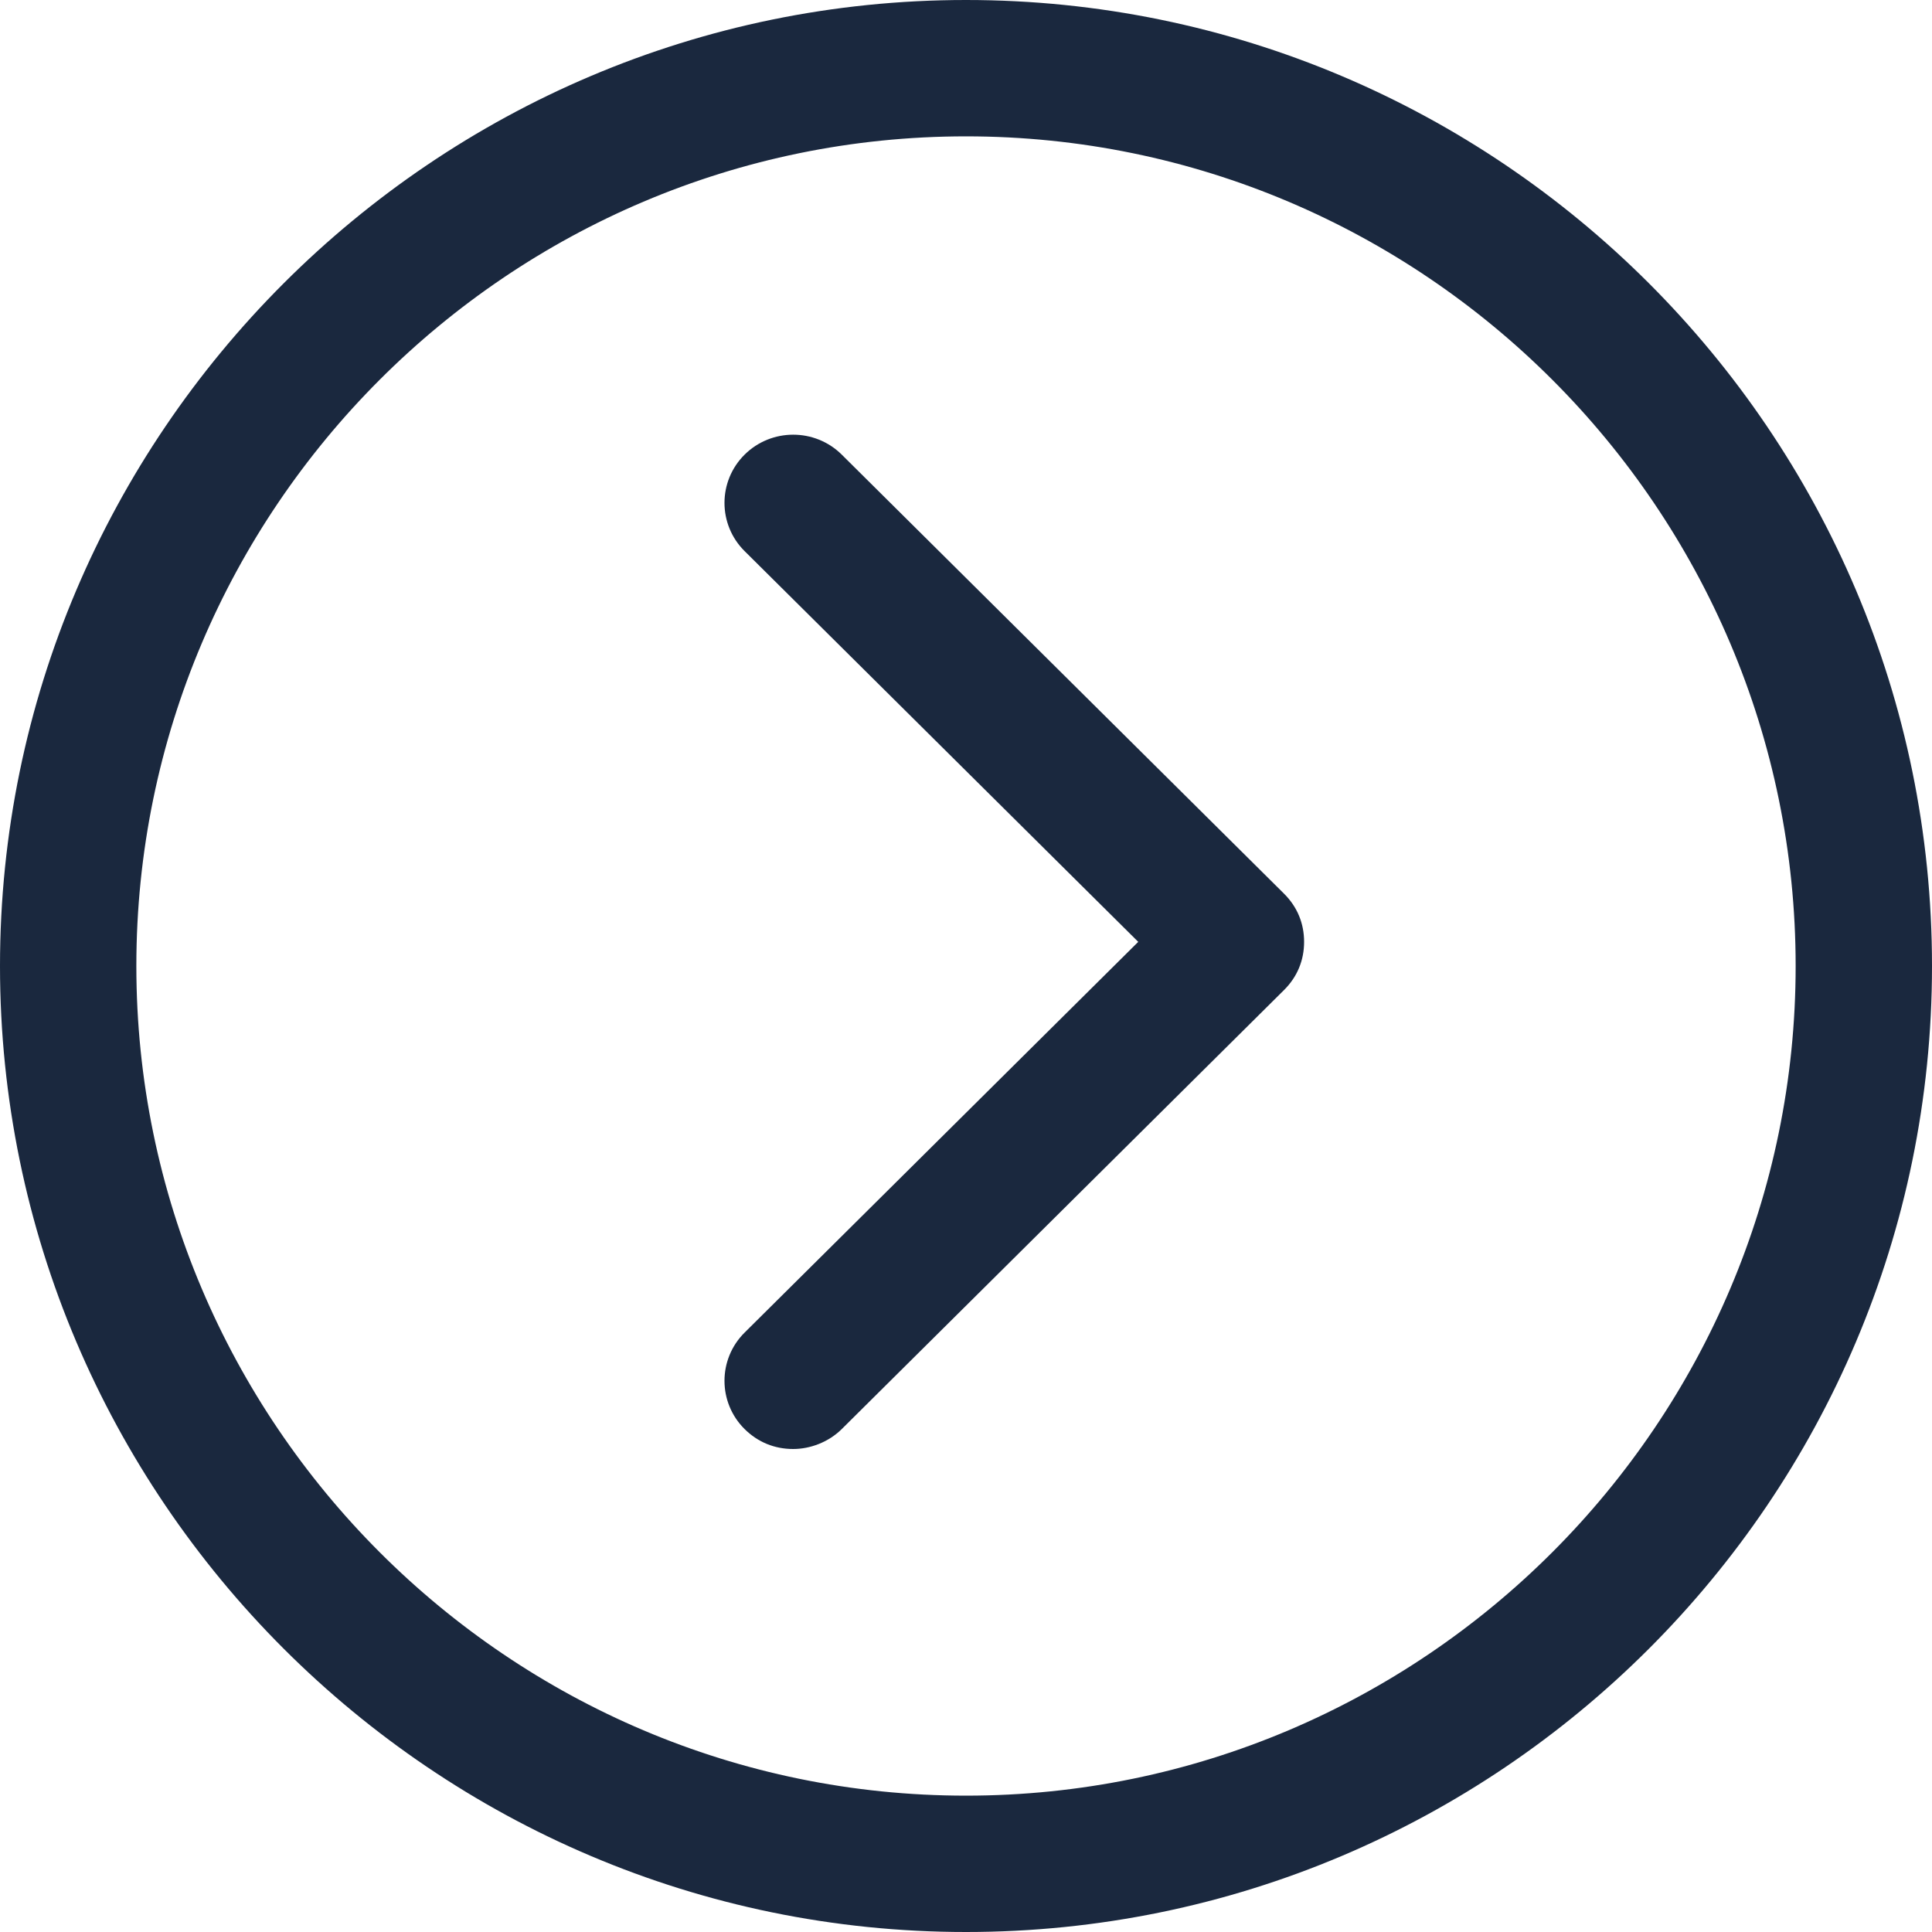
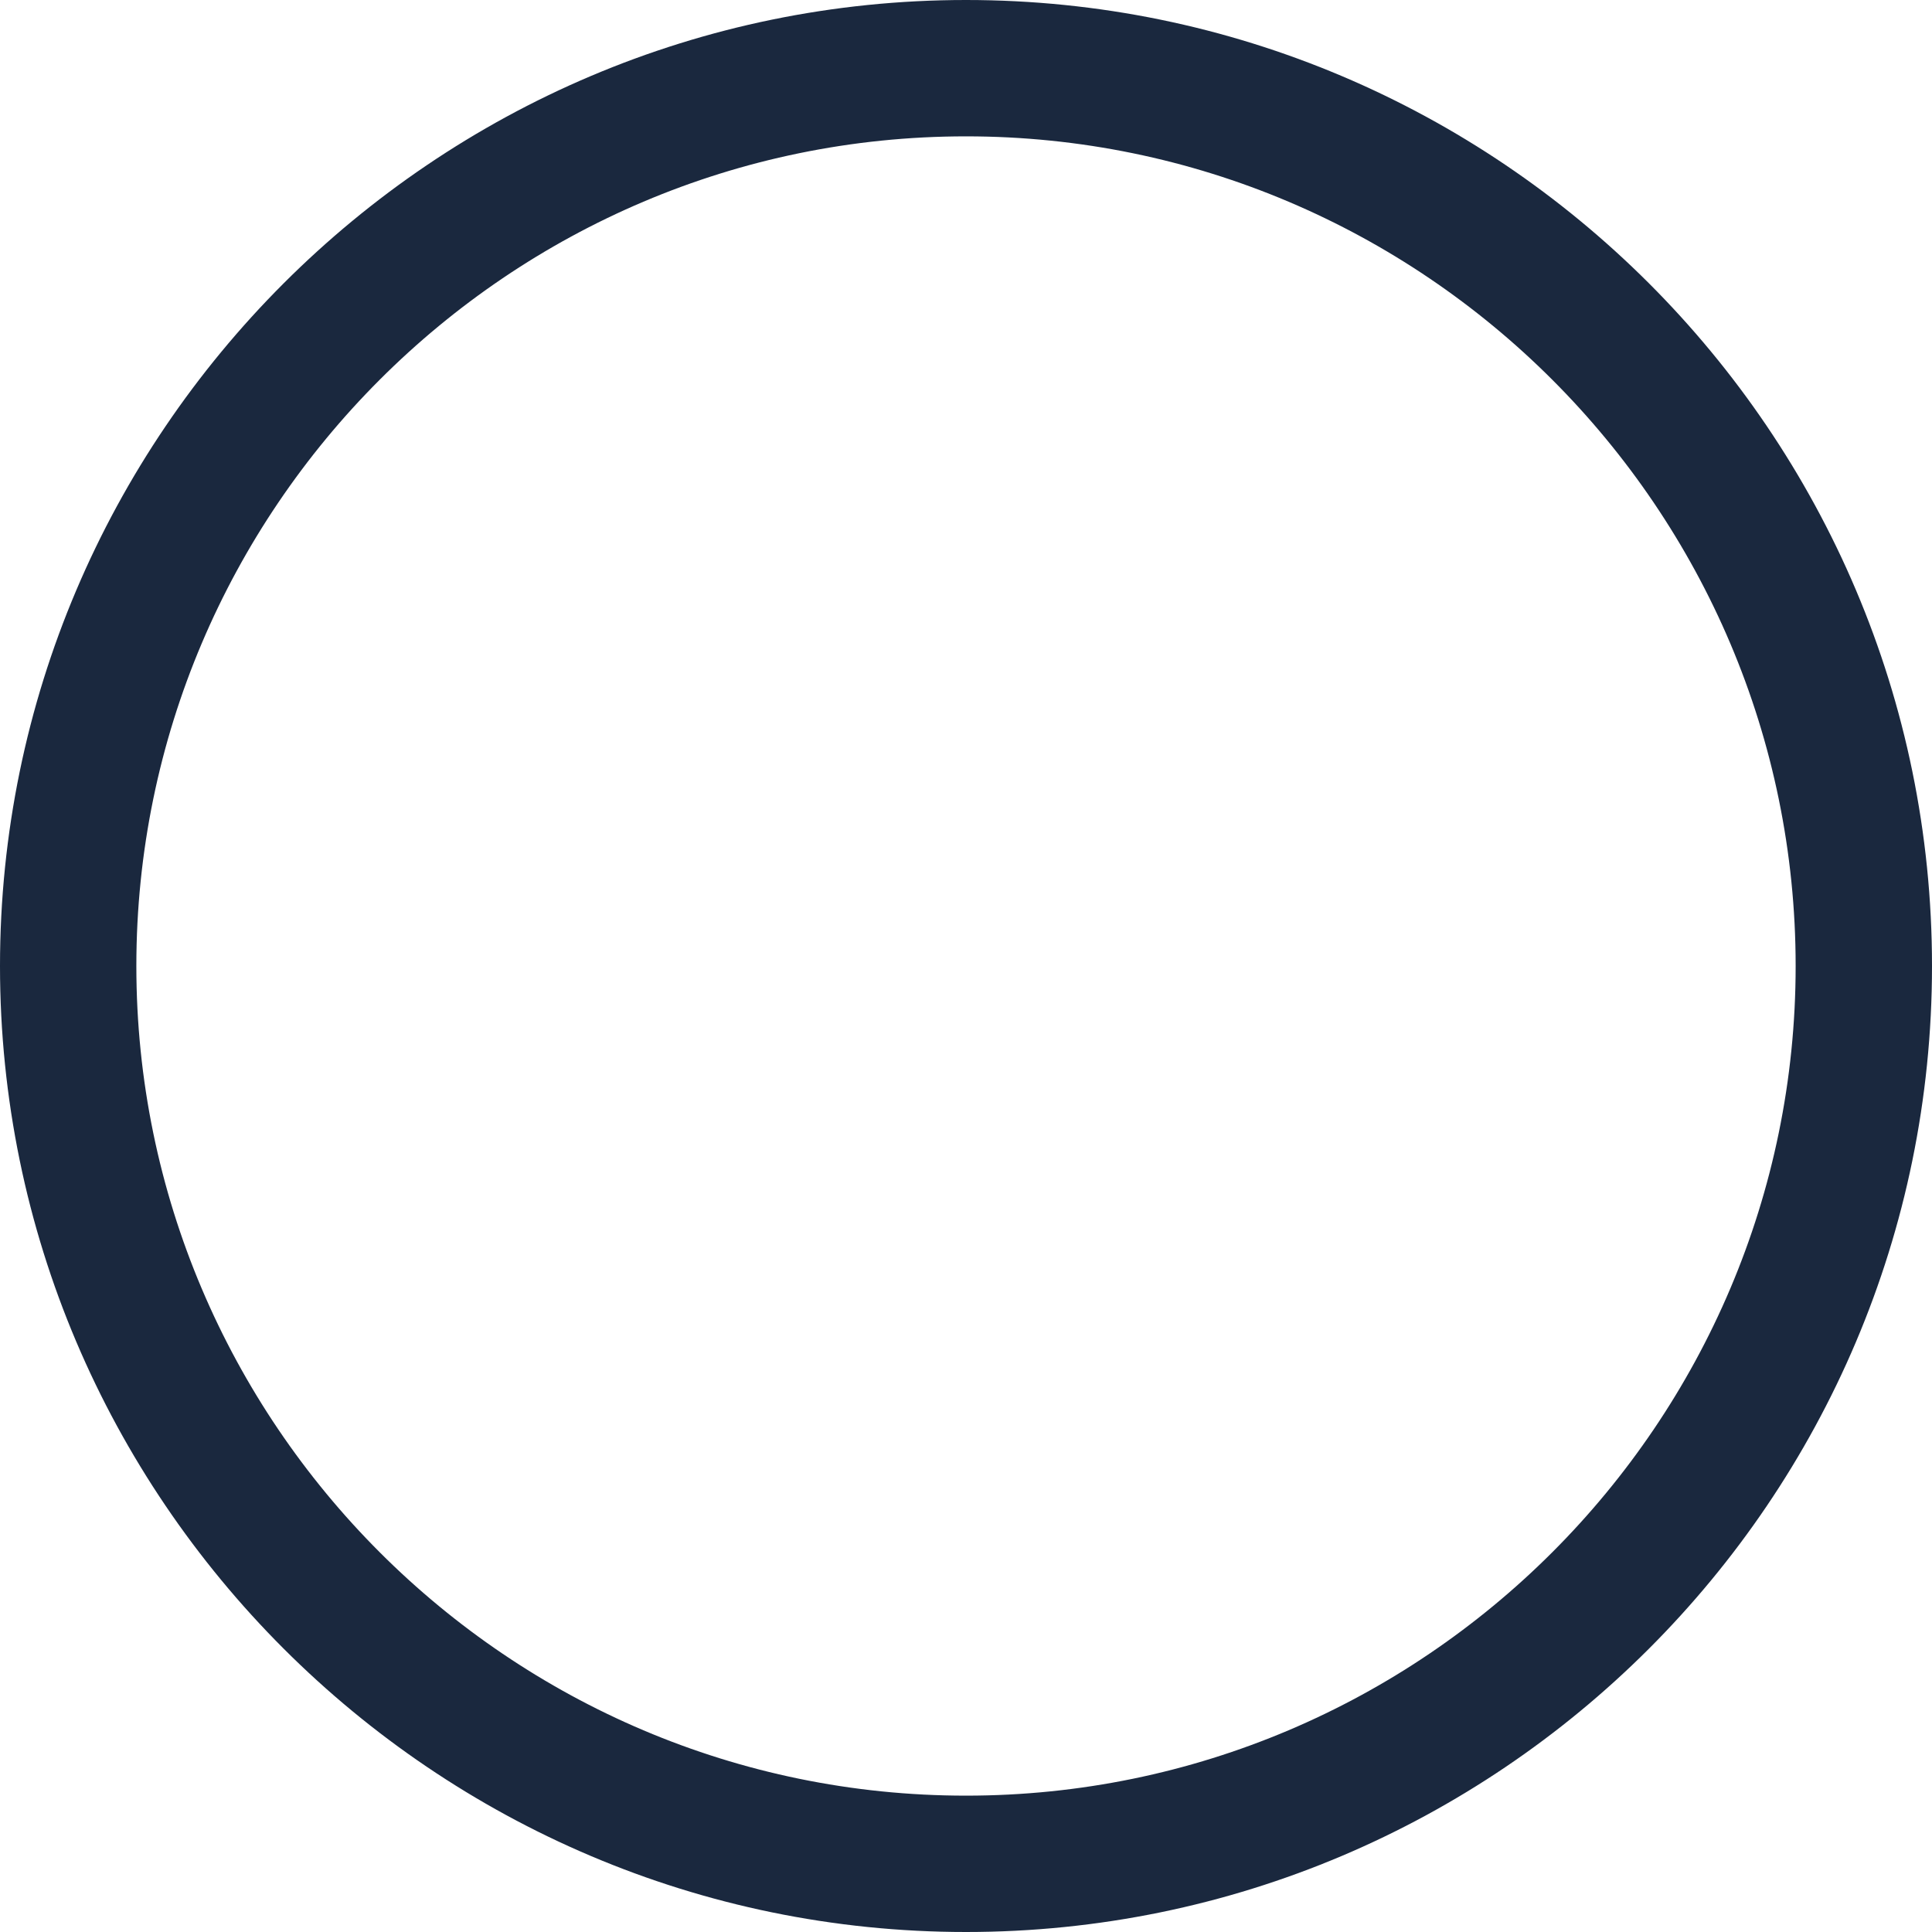
<svg xmlns="http://www.w3.org/2000/svg" width="40px" height="40px" viewBox="0 0 40 40" version="1.1">
  <title>fleche_slider_bleue</title>
  <g id="Symbols" stroke="none" stroke-width="1" fill="none" fill-rule="evenodd">
    <g id="fleche_slider" fill="#1A283E">
      <path d="M20,40 C31.015,40 40,31.05 40,20 C40,8.95 31.015,0 20,0 C8.985,0 0,8.985 0,20 C0,31.015 8.985,40 20,40 Z M20,2.823 C29.466,2.823 37.177,10.534 37.177,20 C37.177,29.466 29.466,37.177 20,37.177 C10.534,37.177 2.823,29.466 2.823,20 C2.823,10.534 10.534,2.823 20,2.823 Z" id="Shape" />
-       <path d="M15.416,29.587 C15.694,29.862 16.04,30 16.422,30 C16.769,30 17.15,29.862 17.428,29.587 L26.584,20.498 C26.861,20.223 27,19.879 27,19.5 C27,19.121 26.861,18.777 26.584,18.502 L17.428,9.413 C16.873,8.862 15.971,8.862 15.416,9.413 C14.861,9.964 14.861,10.859 15.416,11.41 L23.566,19.5 L15.416,27.59 C14.861,28.141 14.861,29.036 15.416,29.587 L15.416,29.587 Z" id="Shape" />
    </g>
  </g>
</svg>